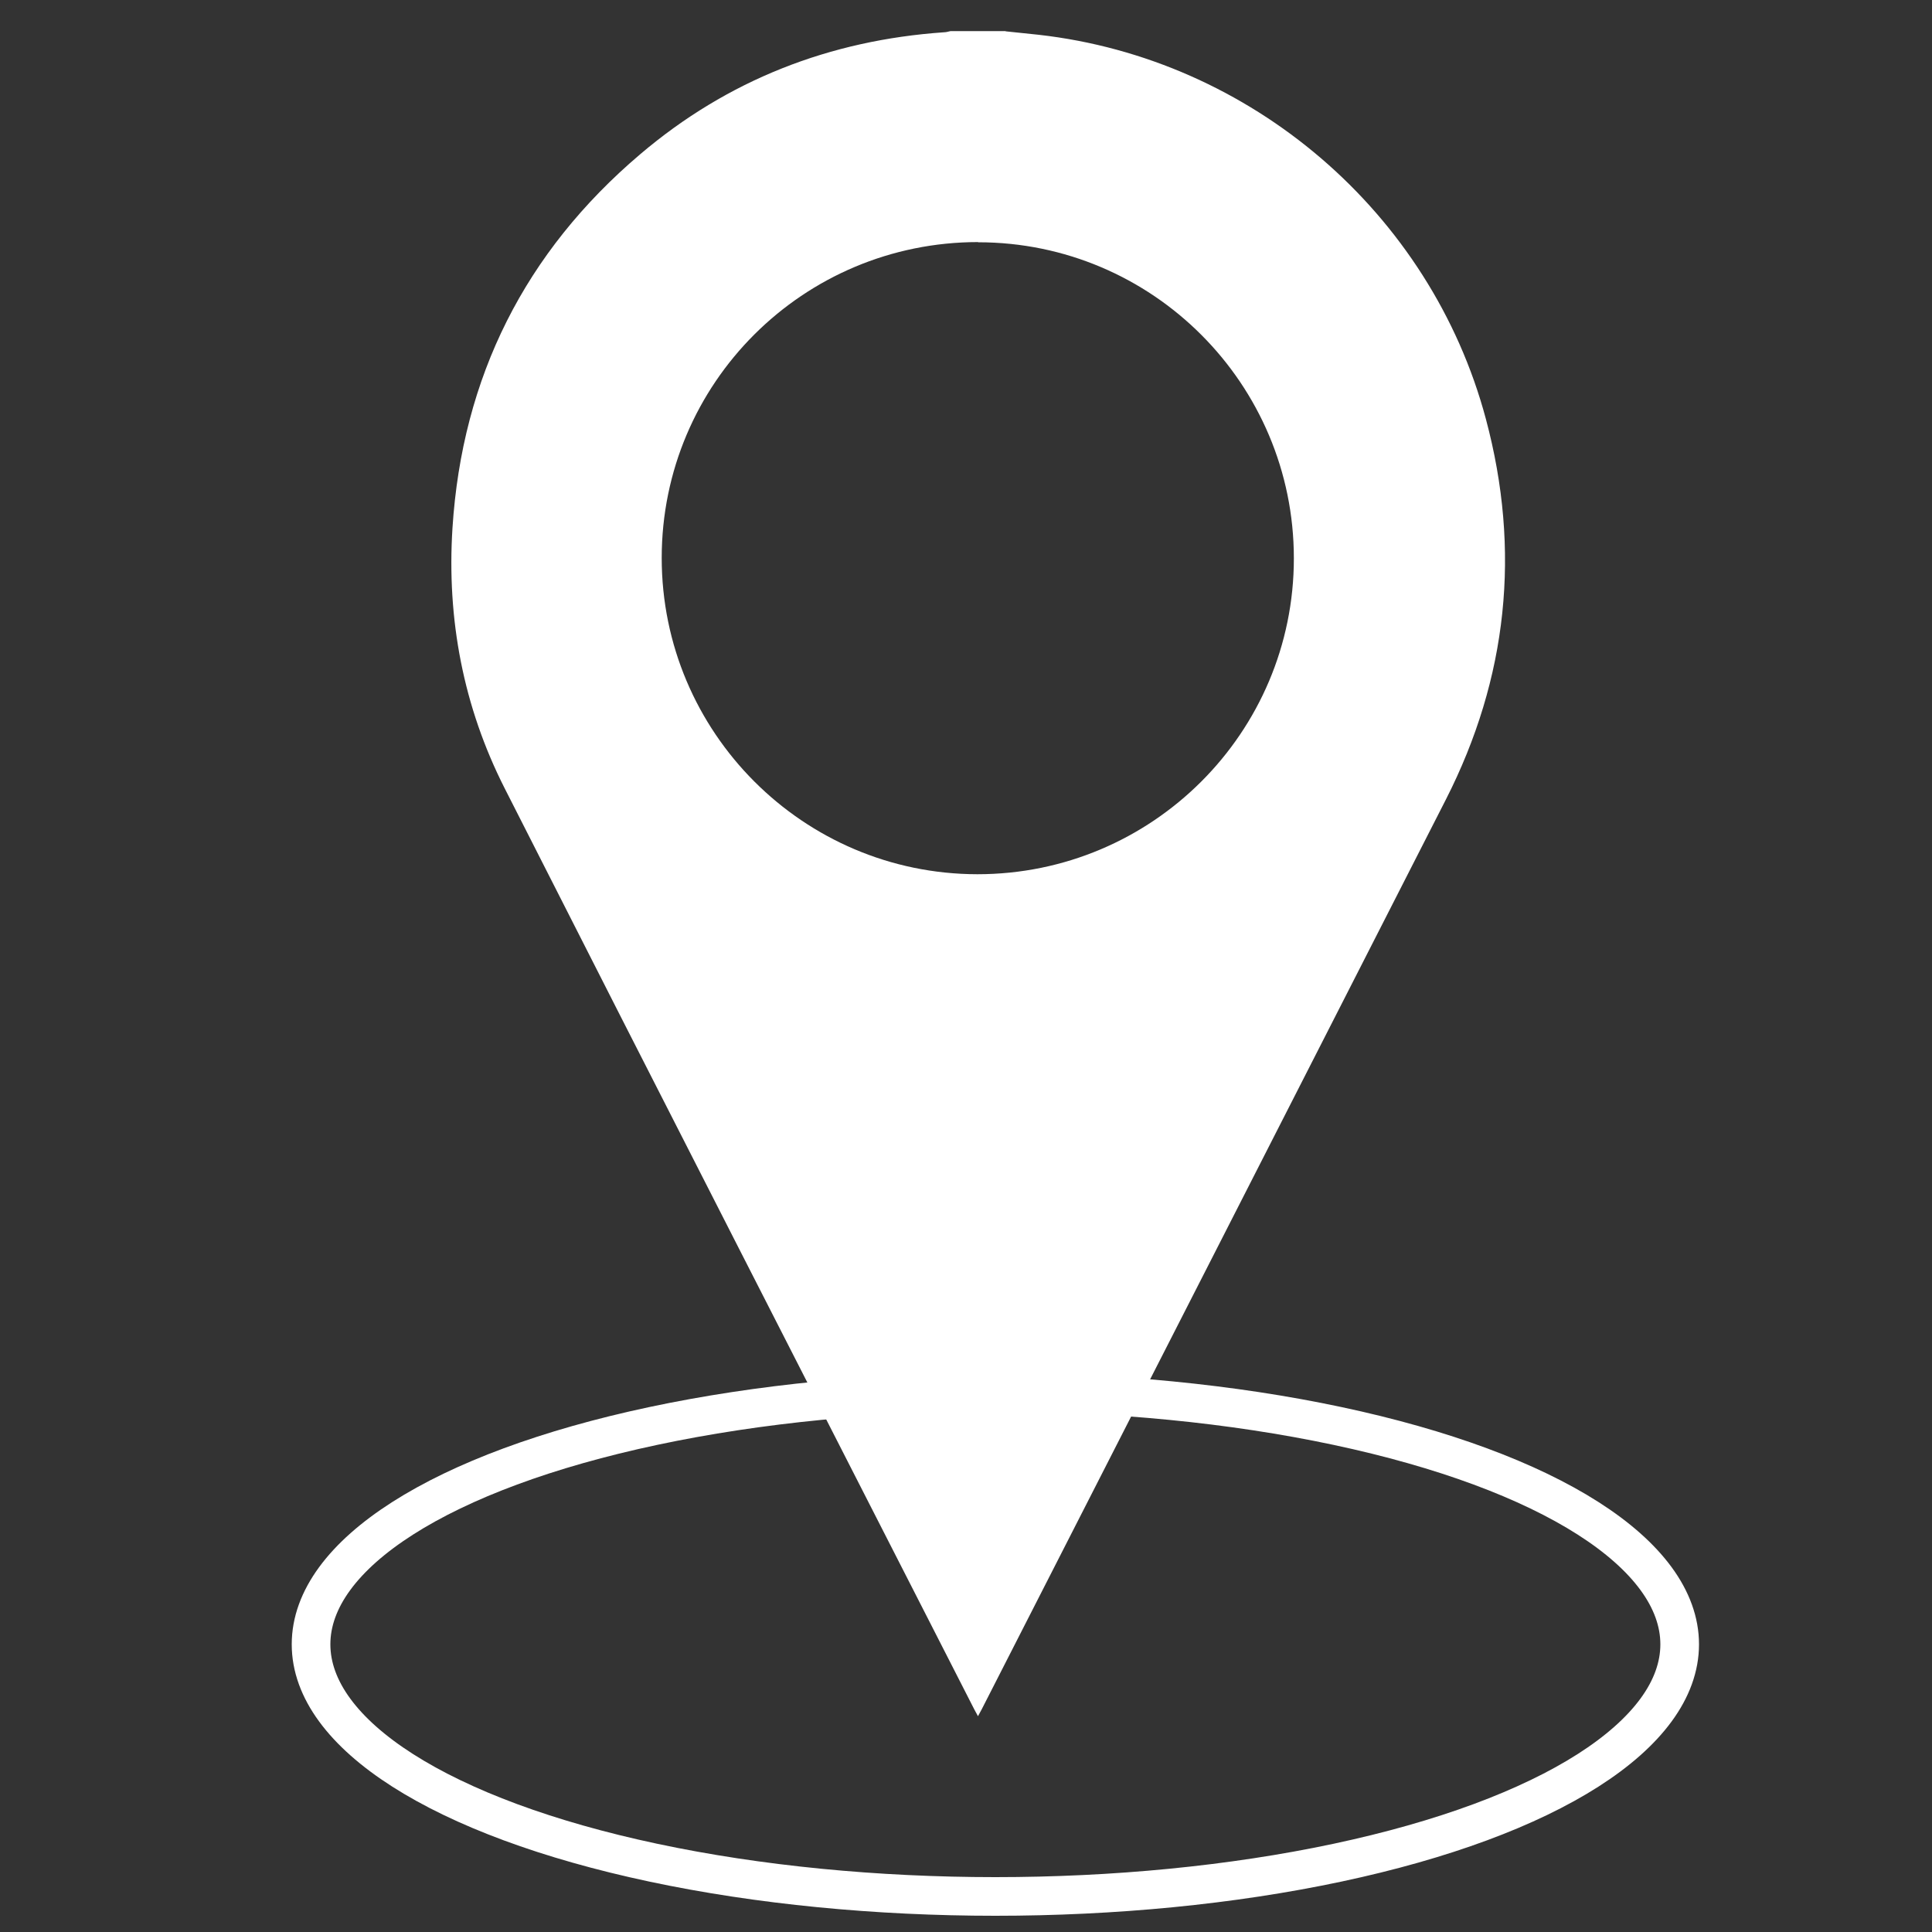
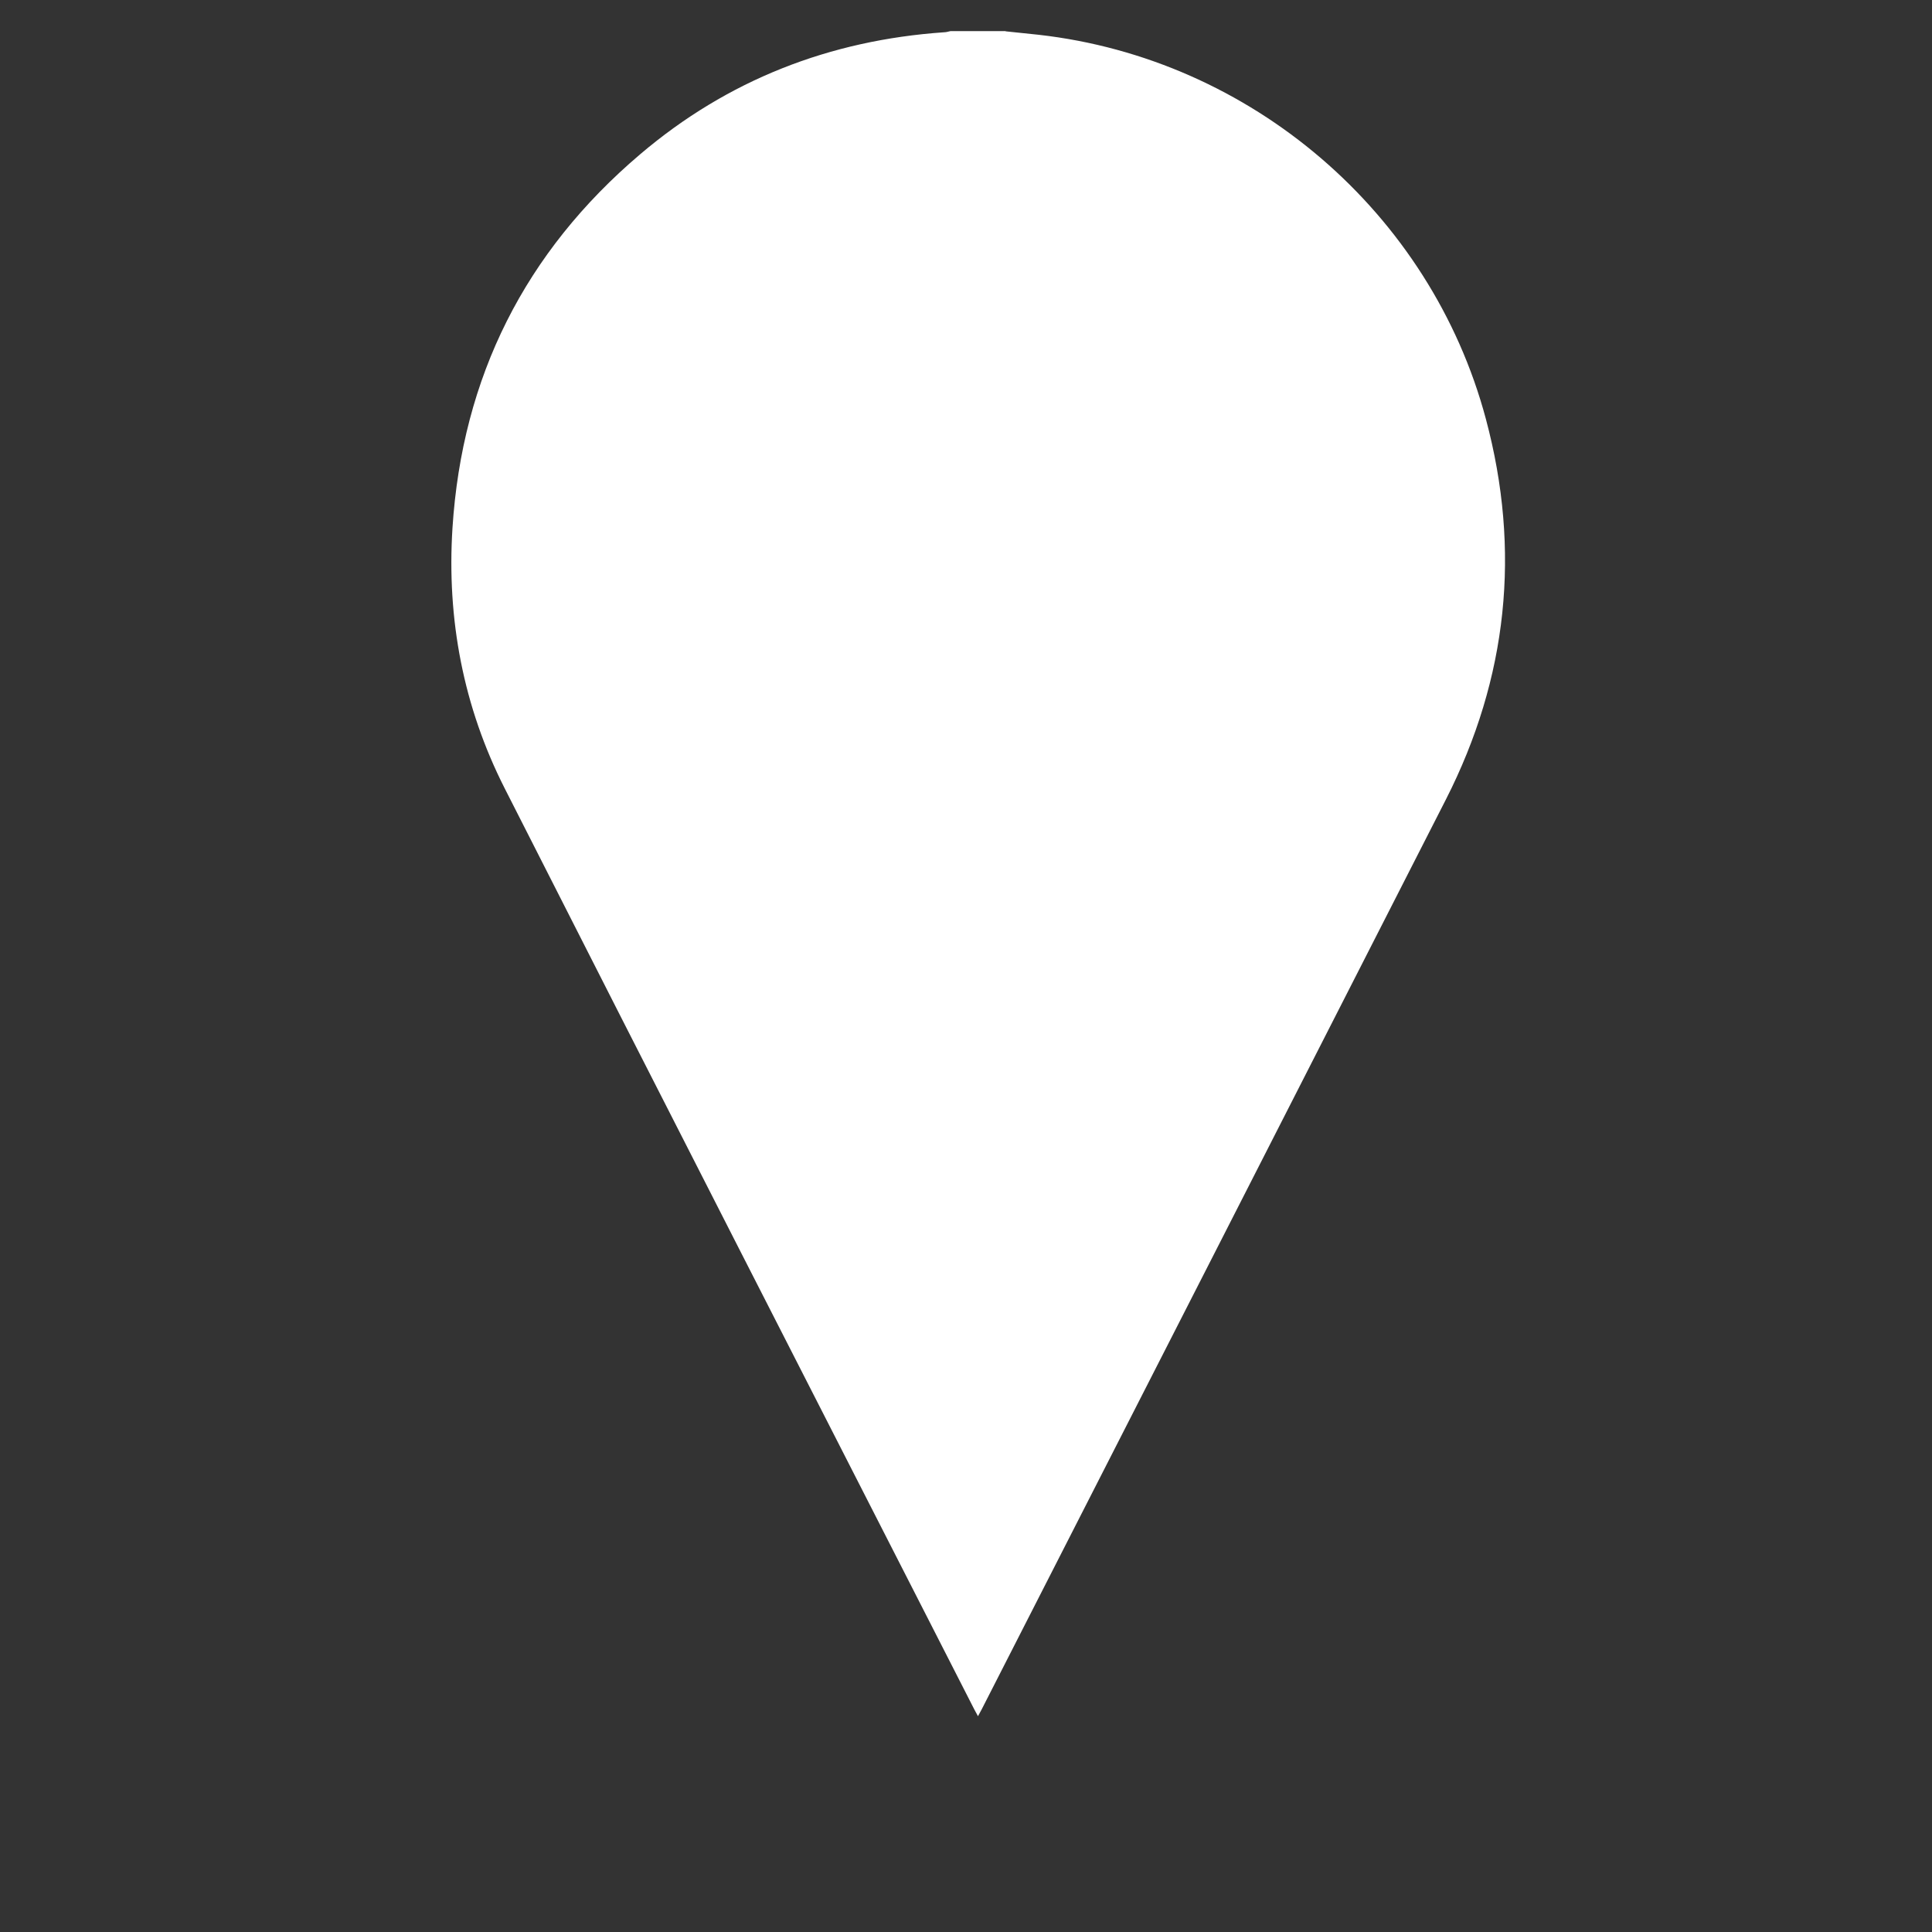
<svg xmlns="http://www.w3.org/2000/svg" id="Layer_1" viewBox="0 0 100 100">
  <rect x="0" y="0" width="100" height="100" fill="#333333" stroke="none" />
  <defs>
    <style>.cls-1{fill:#fff;}.cls-2{fill:none;stroke:#fff;stroke-miterlimit:10;stroke-width:2px;}</style>
  </defs>
-   <path class="cls-1" d="M52.04,1.62c.57,.06,1.15,.12,1.72,.18,10.99,1.24,20.29,9.19,23.15,19.89,1.82,6.81,1.13,13.4-2.07,19.69-8,15.7-16.02,31.4-24.03,47.1-.05,.1-.11,.2-.19,.35-.08-.14-.14-.25-.19-.35-8.11-15.89-16.24-31.77-24.31-47.68-2.14-4.22-3-8.75-2.7-13.47,.5-7.82,3.76-14.29,9.72-19.35,4.52-3.84,9.8-5.9,15.73-6.31,.11,0,.22-.04,.33-.06h2.86Zm-1.41,10.91c-9.06,0-16.38,7.31-16.38,16.35,0,9.02,7.32,16.36,16.34,16.37,9.04,0,16.38-7.32,16.38-16.35,0-9.03-7.32-16.36-16.34-16.36Z" />
-   <ellipse class="cls-2" cx="51.52" cy="85.11" rx="35.42" ry="13.05" />
+   <path class="cls-1" d="M52.04,1.62c.57,.06,1.15,.12,1.72,.18,10.99,1.24,20.29,9.19,23.15,19.89,1.82,6.81,1.13,13.4-2.07,19.69-8,15.7-16.02,31.4-24.03,47.1-.05,.1-.11,.2-.19,.35-.08-.14-.14-.25-.19-.35-8.11-15.89-16.24-31.77-24.31-47.68-2.14-4.22-3-8.75-2.7-13.47,.5-7.82,3.76-14.29,9.72-19.35,4.52-3.84,9.8-5.9,15.73-6.31,.11,0,.22-.04,.33-.06h2.86Zm-1.41,10.91Z" />
</svg>